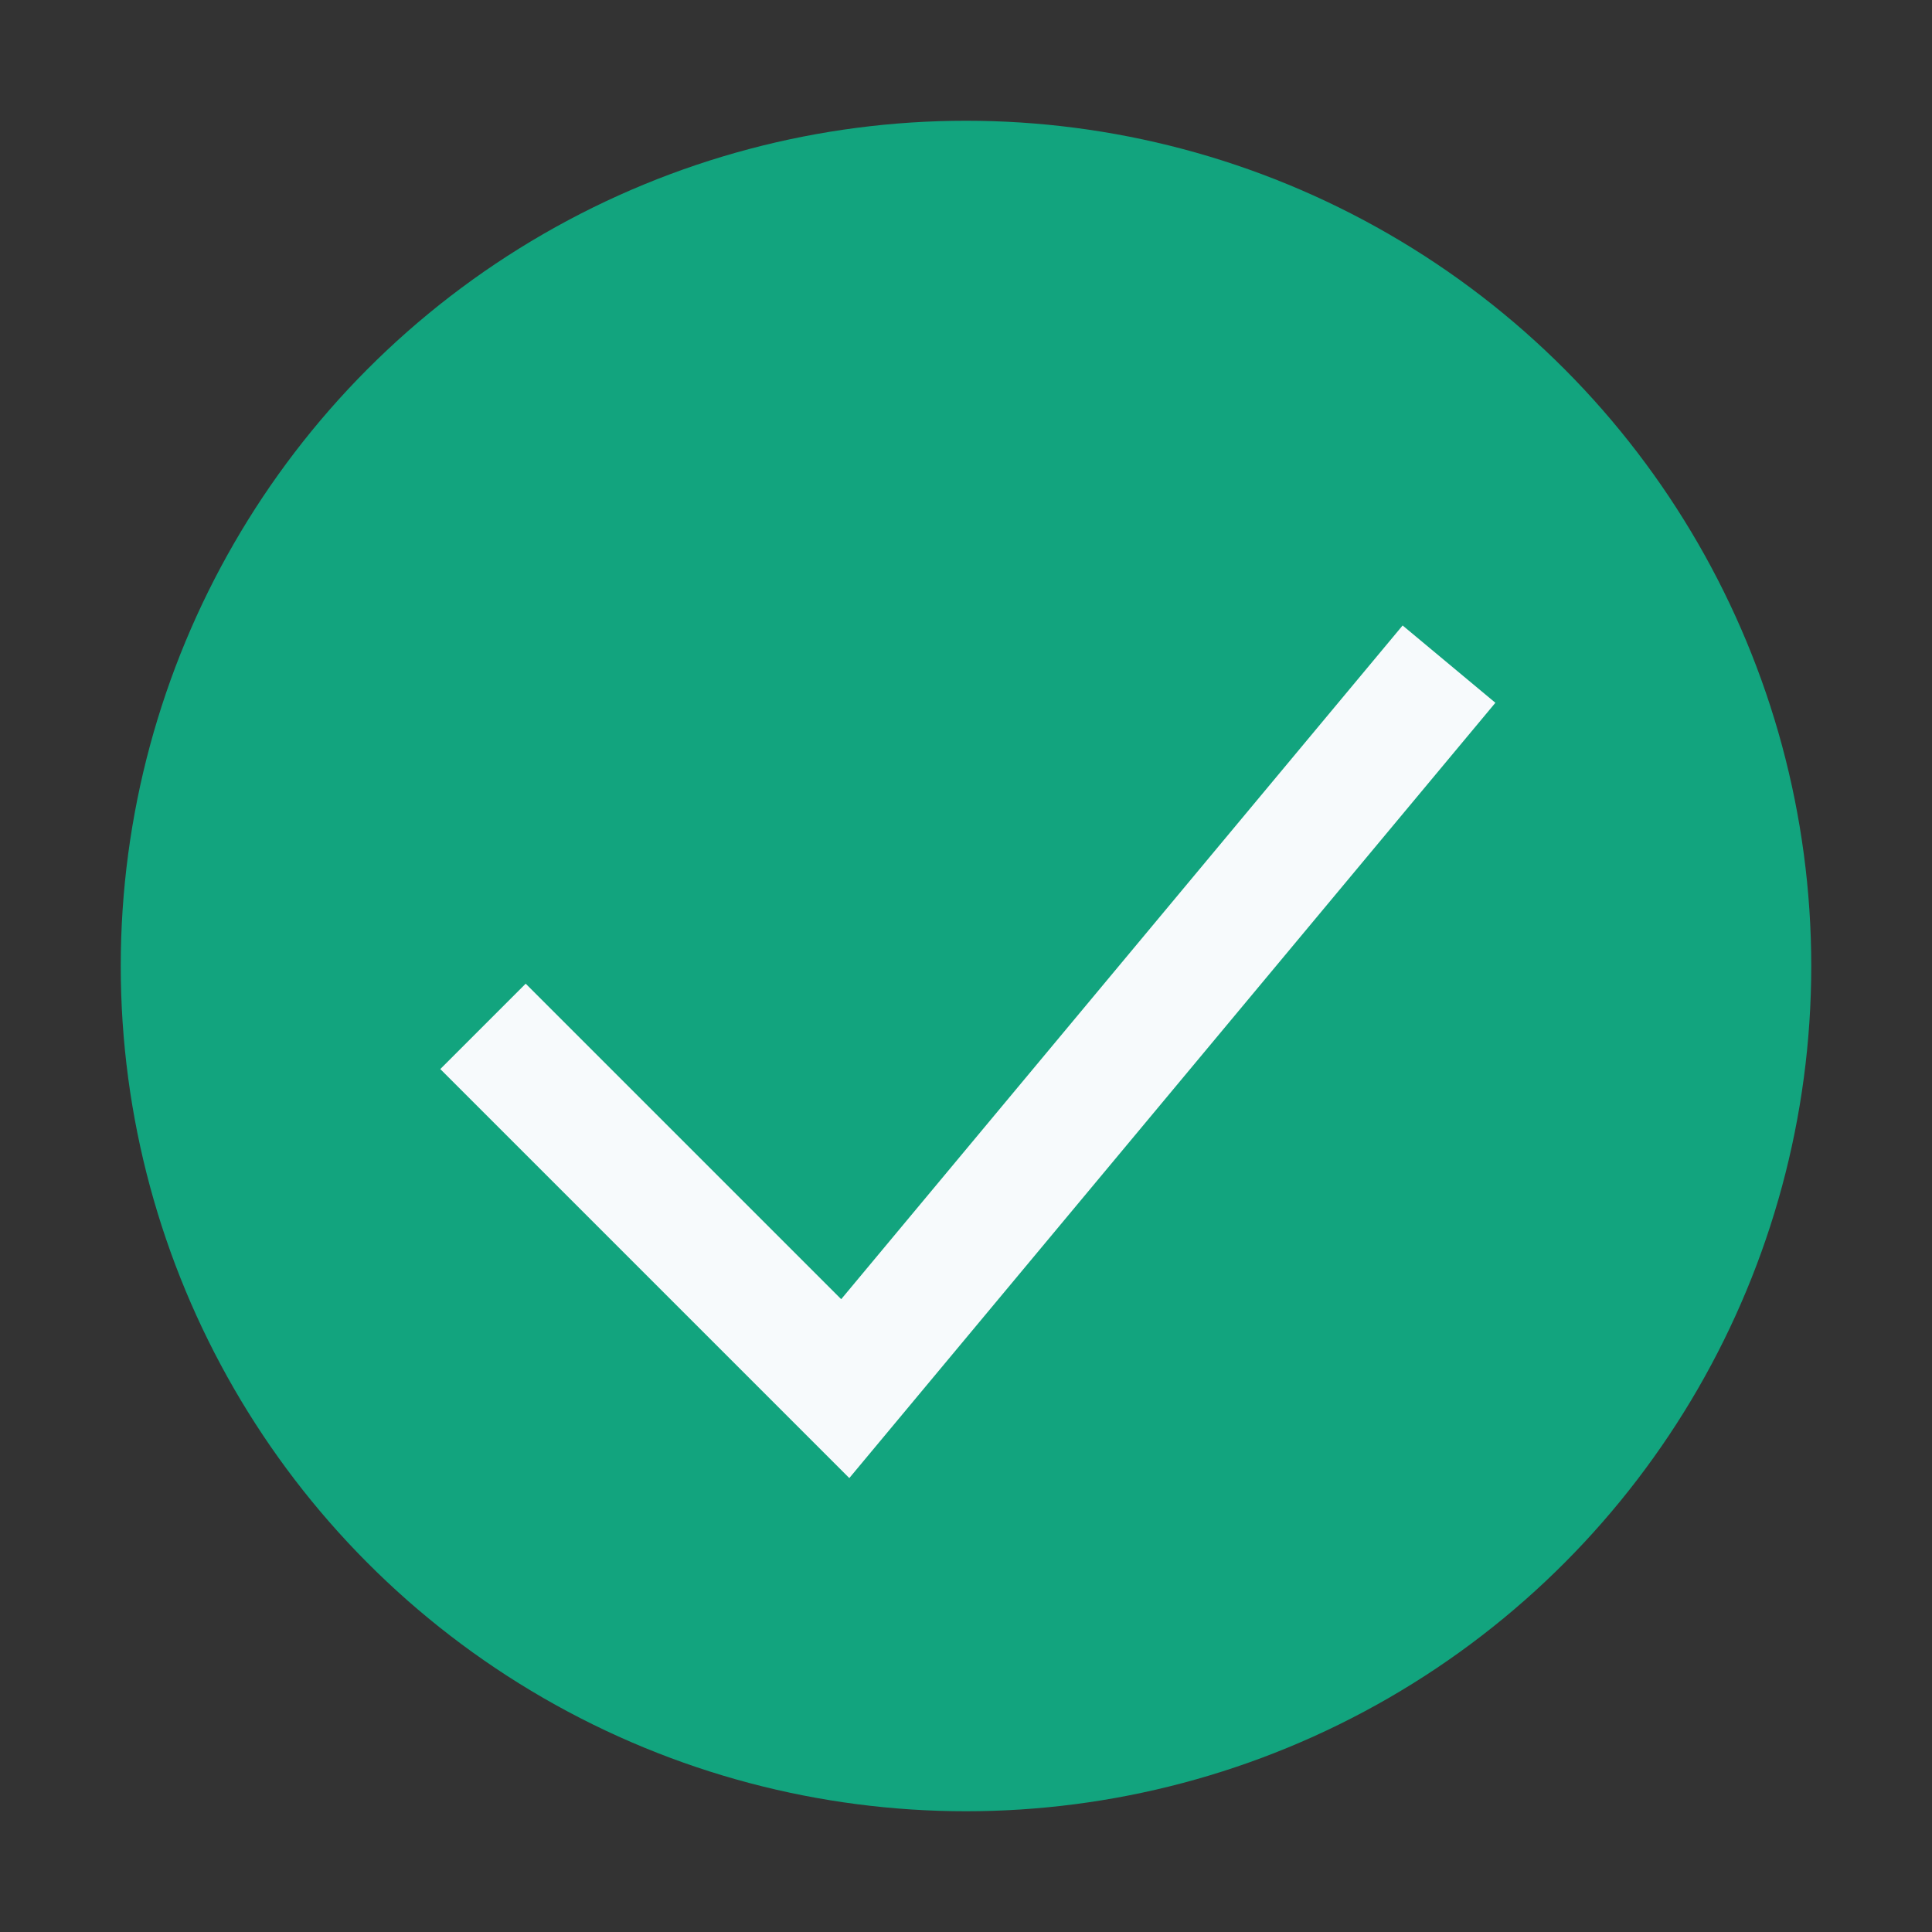
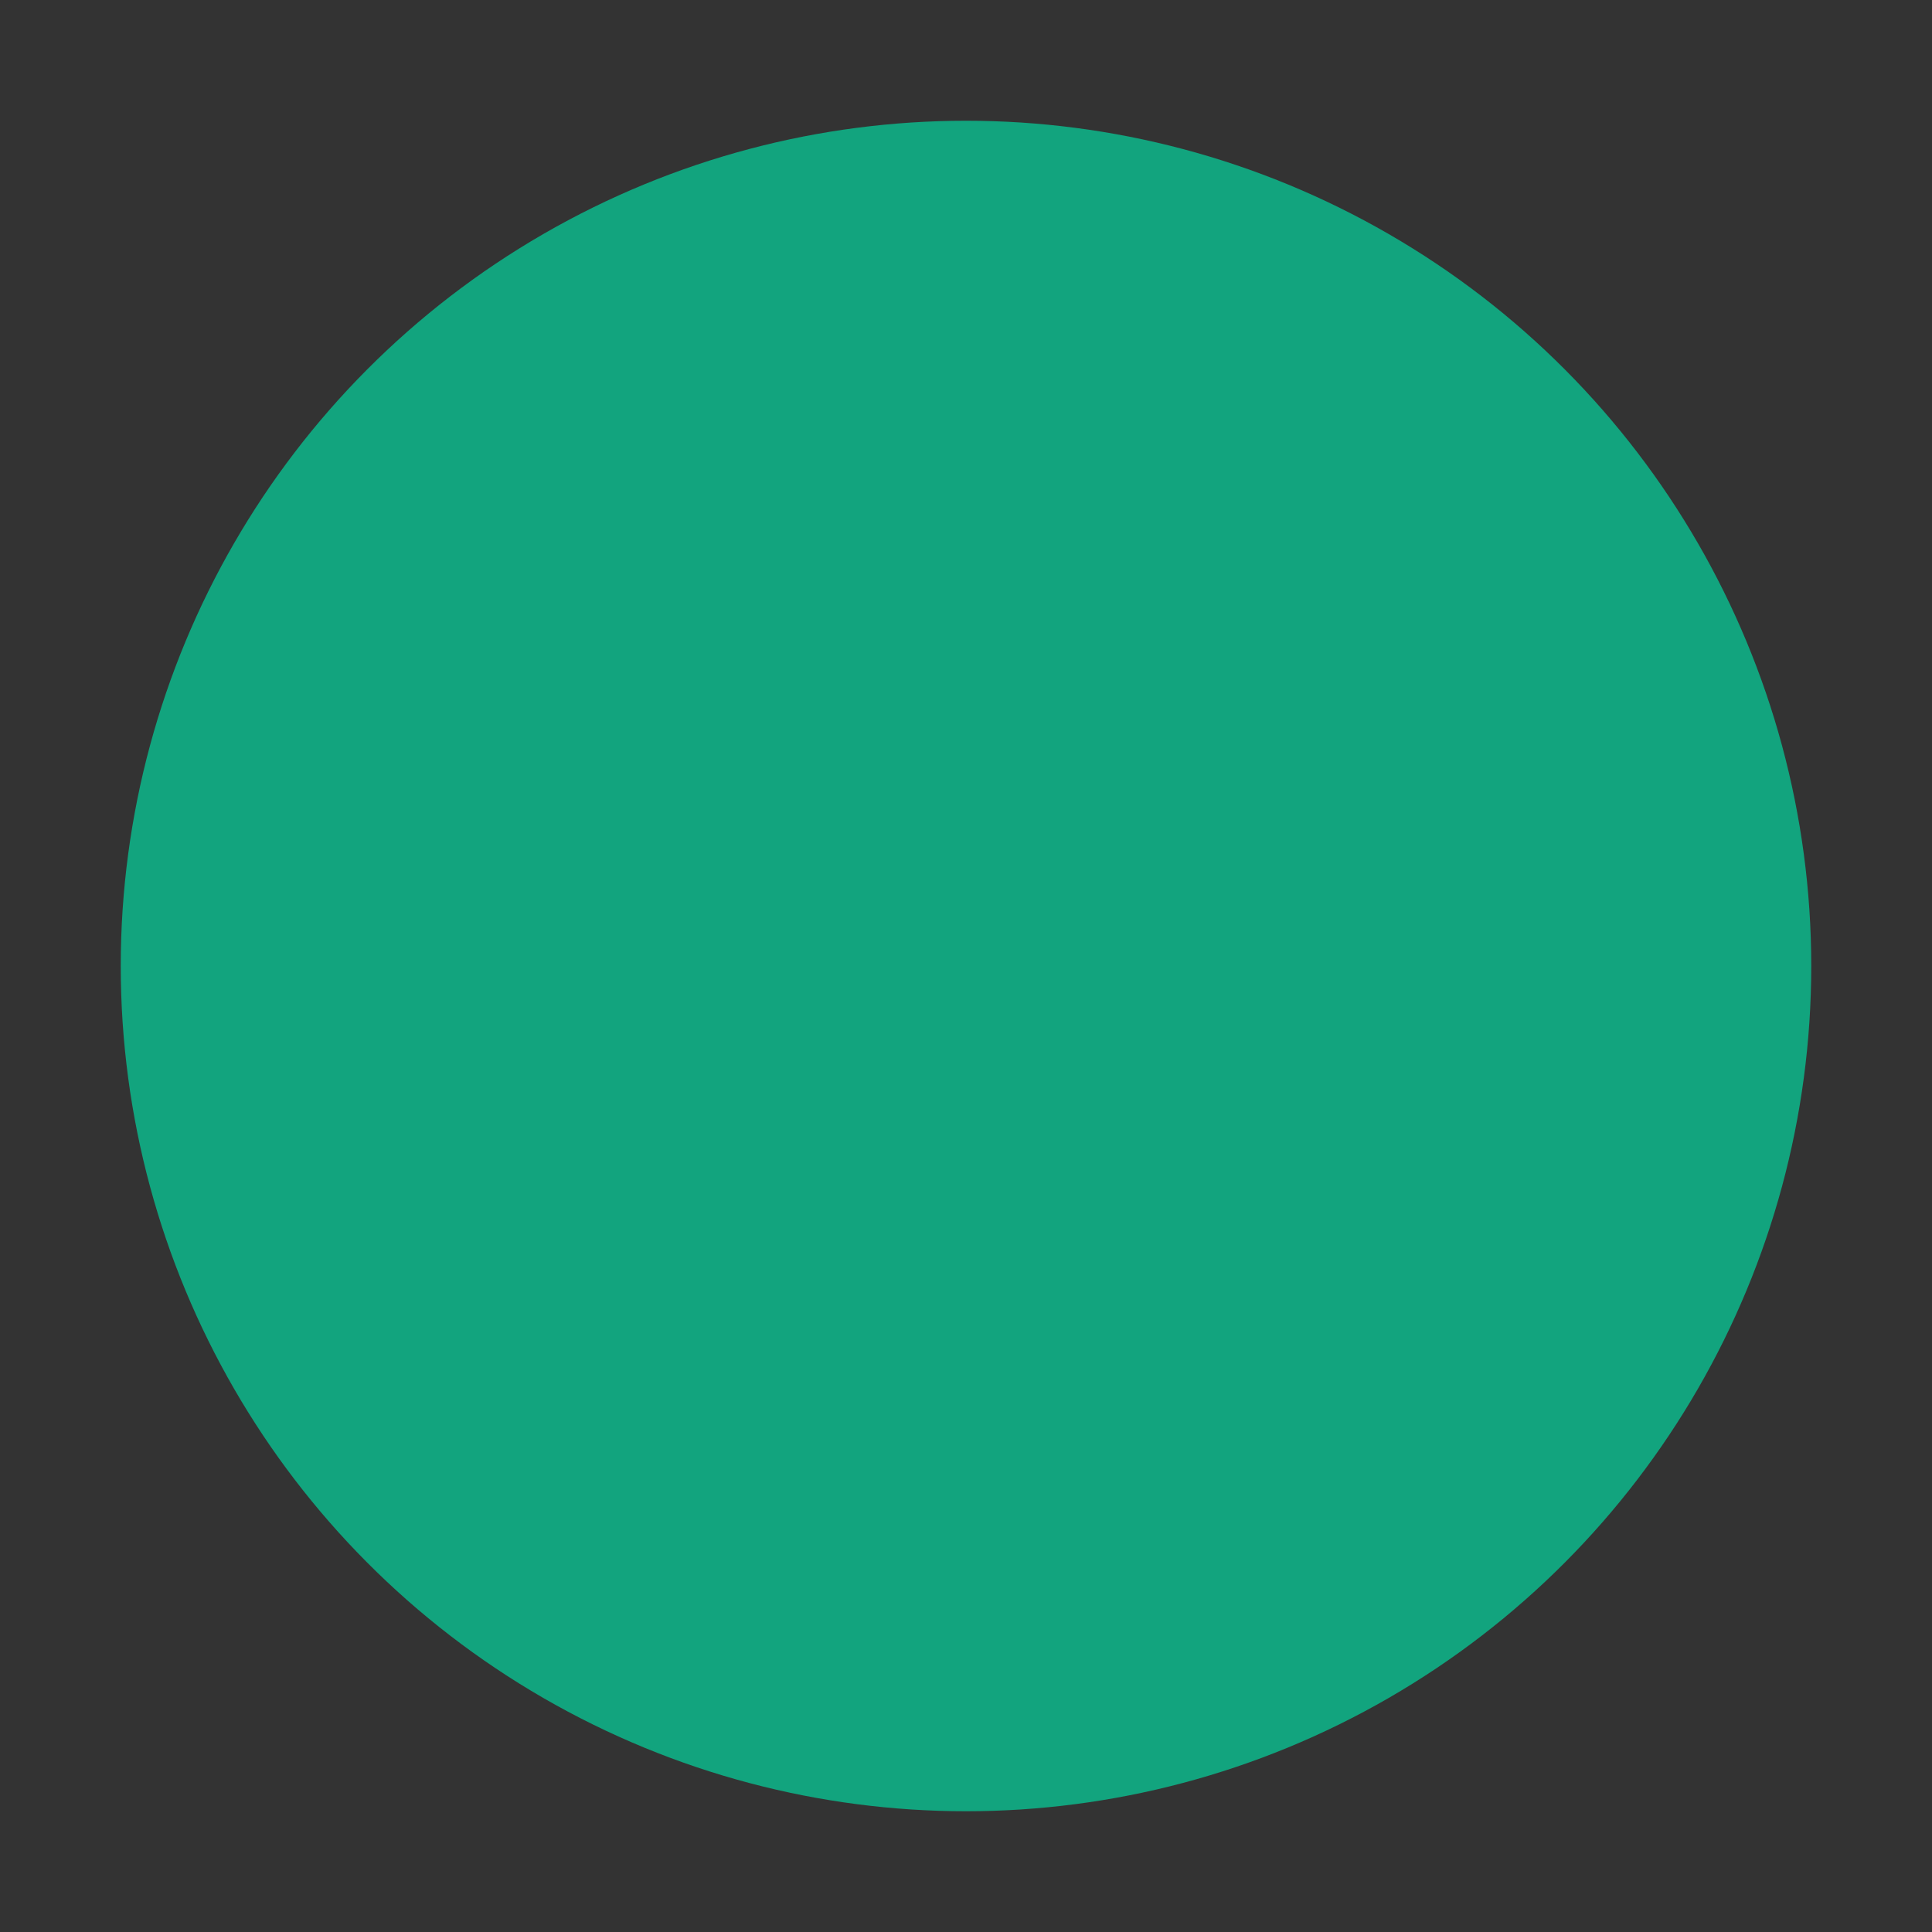
<svg xmlns="http://www.w3.org/2000/svg" viewBox="0 0 32 32">
  <rect x="0" y="0" width="32" height="32" fill="#333333" stroke="none" />
  <circle cx="16" cy="16" r="14" fill="#12A47E" />
-   <path d="M8 17l6 6 10-12" stroke="#F7FAFC" stroke-width="2" fill="none" />
</svg>